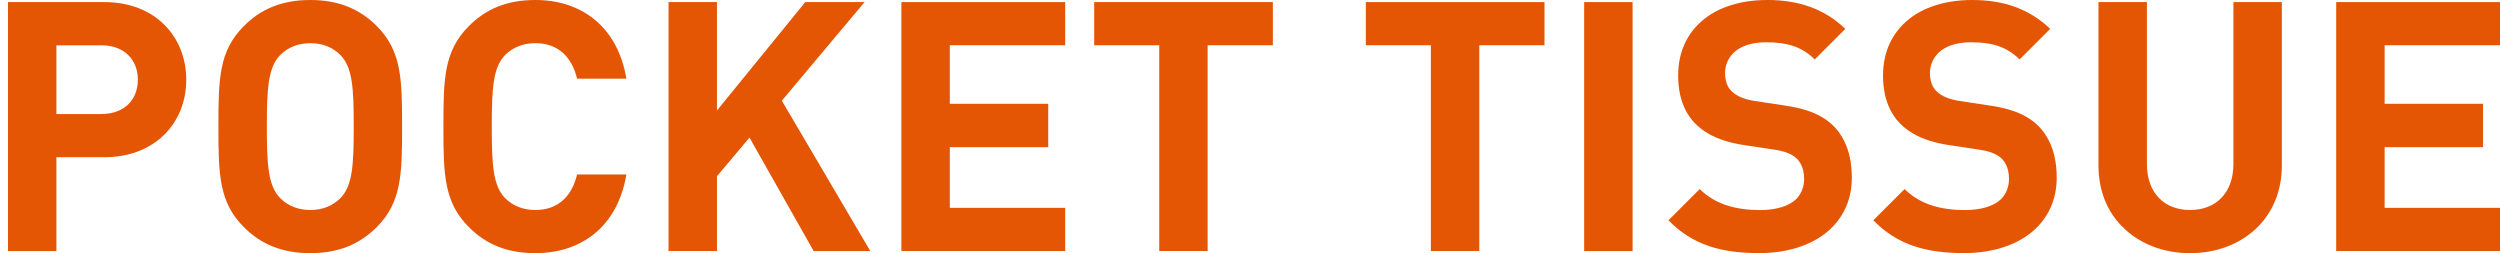
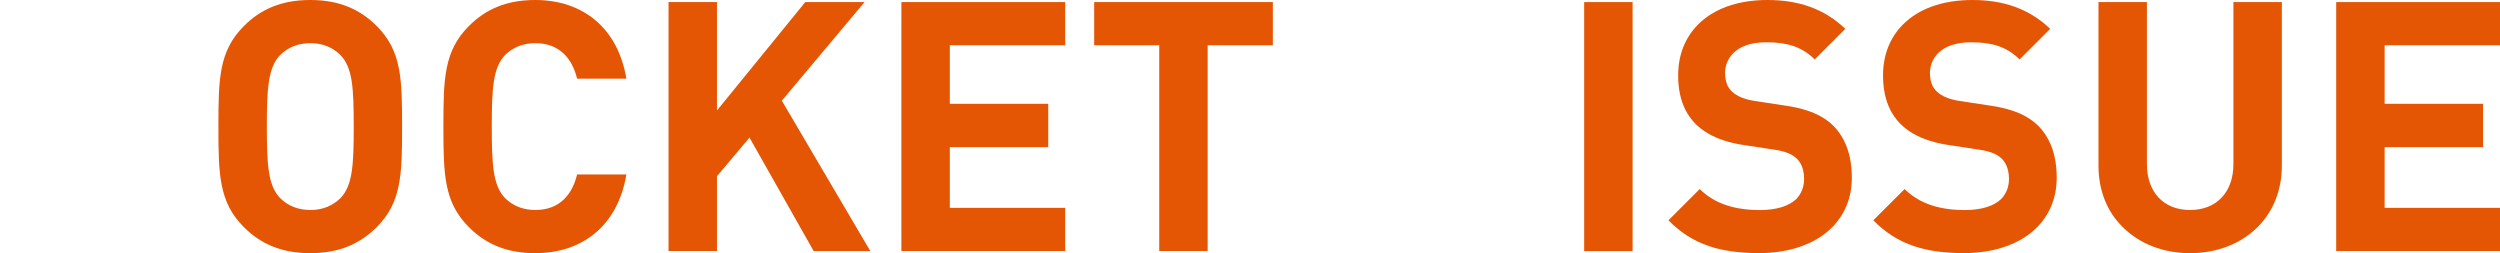
<svg xmlns="http://www.w3.org/2000/svg" id="_レイヤー_1" viewBox="0 0 395 40">
  <defs>
    <style>.cls-1{fill:#e45504;}</style>
  </defs>
-   <path class="cls-1" d="M1.26.33h15.22c8.15,0,12.95,5.58,12.95,12.27s-4.81,12.24-12.95,12.24h-7.57v14.83H1.26V.33ZM16.06,18.01c3.51,0,5.72-2.18,5.72-5.41s-2.21-5.44-5.72-5.44h-7.15v10.86h7.15Z" />
  <path class="cls-1" d="M38.51,35.86c-3.92-3.92-4-8.34-4-15.86s.08-11.93,4-15.86c2.65-2.68,5.97-4.14,10.52-4.14s7.85,1.46,10.52,4.14c3.9,3.92,3.98,8.34,3.98,15.86s-.08,11.93-3.98,15.86c-2.68,2.68-5.99,4.14-10.52,4.14s-7.87-1.46-10.52-4.14ZM44.29,31.33c1.24,1.22,2.85,1.85,4.75,1.85s3.48-.64,4.72-1.85c1.96-1.96,2.13-5.3,2.13-11.33s-.17-9.36-2.13-11.33c-1.24-1.22-2.82-1.85-4.72-1.85s-3.51.64-4.75,1.85c-1.93,1.96-2.13,5.3-2.13,11.33s.19,9.36,2.13,11.33Z" />
  <path class="cls-1" d="M74.06,35.86c-3.92-3.92-4-8.34-4-15.86s.08-11.93,4-15.86c2.65-2.68,5.97-4.14,10.52-4.14,7.32,0,13.01,4.23,14.39,12.43h-7.79c-.77-3.2-2.79-5.61-6.6-5.61-1.91,0-3.51.64-4.75,1.85-1.93,1.96-2.13,5.3-2.13,11.33s.19,9.36,2.13,11.33c1.24,1.22,2.85,1.85,4.75,1.85,3.81,0,5.83-2.4,6.6-5.61h7.79c-1.38,8.2-7.07,12.43-14.39,12.43-4.56,0-7.87-1.46-10.52-4.14Z" />
  <path class="cls-1" d="M105.63.33h7.65v17.13L127.23.33h9.37l-13.07,15.58,13.98,23.76h-8.95l-10.14-17.93-5.14,6.1v11.82h-7.65V.33Z" />
  <path class="cls-1" d="M142.42.33h25.88v6.82h-18.23v9.25h15.55v6.85h-15.55v9.59h18.23v6.82h-25.88V.33Z" />
  <path class="cls-1" d="M183.16,7.15h-10.28V.33h28.23v6.82h-10.3v32.51h-7.65V7.15Z" />
-   <path class="cls-1" d="M226.08,7.15h-10.28V.33h28.23v6.82h-10.3v32.51h-7.65V7.15Z" />
  <path class="cls-1" d="M250.3.33h7.65v39.34h-7.65V.33Z" />
  <path class="cls-1" d="M263.61,34.81l4.95-4.94c2.49,2.49,5.88,3.32,9.5,3.32,2.65,0,4.61-.64,5.75-1.74.8-.83,1.24-1.91,1.24-3.18,0-.97-.19-1.71-.5-2.32-.63-1.24-1.88-1.93-3.98-2.27l-4.95-.75c-4.5-.66-7.73-2.4-9.34-5.61-.75-1.52-1.13-3.29-1.13-5.39,0-3.26,1.1-6.02,3.18-8.09,2.4-2.4,6.13-3.84,10.94-3.84s8.92,1.33,12.29,4.56l-4.83,4.83c-2.13-2.1-4.5-2.71-7.68-2.71-2.46,0-4.17.69-5.19,1.71-.86.88-1.3,1.99-1.3,3.15,0,.83.17,1.49.41,2.02.75,1.46,2.46,2.13,4.34,2.4l4.92.75c4.59.69,7.54,2.32,9.14,5.55.8,1.57,1.22,3.54,1.22,5.8,0,3.26-1.16,5.88-3.12,7.87-2.65,2.65-6.77,4.06-11.49,4.06-5.97,0-10.52-1.24-14.37-5.19Z" />
  <path class="cls-1" d="M295.98,34.81l4.95-4.94c2.49,2.49,5.88,3.32,9.5,3.32,2.65,0,4.61-.64,5.75-1.74.8-.83,1.24-1.91,1.24-3.18,0-.97-.19-1.71-.5-2.32-.63-1.24-1.88-1.93-3.98-2.27l-4.95-.75c-4.5-.66-7.73-2.4-9.34-5.61-.75-1.52-1.13-3.29-1.13-5.39,0-3.26,1.1-6.02,3.18-8.09,2.4-2.4,6.13-3.84,10.94-3.84s8.92,1.33,12.29,4.56l-4.83,4.83c-2.13-2.1-4.5-2.71-7.68-2.71-2.46,0-4.17.69-5.19,1.71-.86.88-1.3,1.99-1.3,3.15,0,.83.17,1.49.41,2.02.75,1.46,2.46,2.13,4.34,2.4l4.92.75c4.59.69,7.54,2.32,9.14,5.55.8,1.57,1.22,3.54,1.22,5.8,0,3.26-1.16,5.88-3.12,7.87-2.65,2.65-6.77,4.06-11.49,4.06-5.97,0-10.52-1.24-14.37-5.19Z" />
  <path class="cls-1" d="M335.37,35.86c-2.46-2.43-3.81-5.77-3.81-9.7V.33h7.65v25.58c0,4.5,2.68,7.27,6.82,7.27s6.85-2.76,6.85-7.27V.33h7.65v25.83c0,3.92-1.38,7.27-3.81,9.7-2.62,2.62-6.38,4.14-10.69,4.14s-8.04-1.52-10.66-4.14Z" />
  <path class="cls-1" d="M369.12.33h25.88v6.82h-18.23v9.25h15.55v6.85h-15.55v9.59h18.23v6.82h-25.88V.33Z" />
</svg>